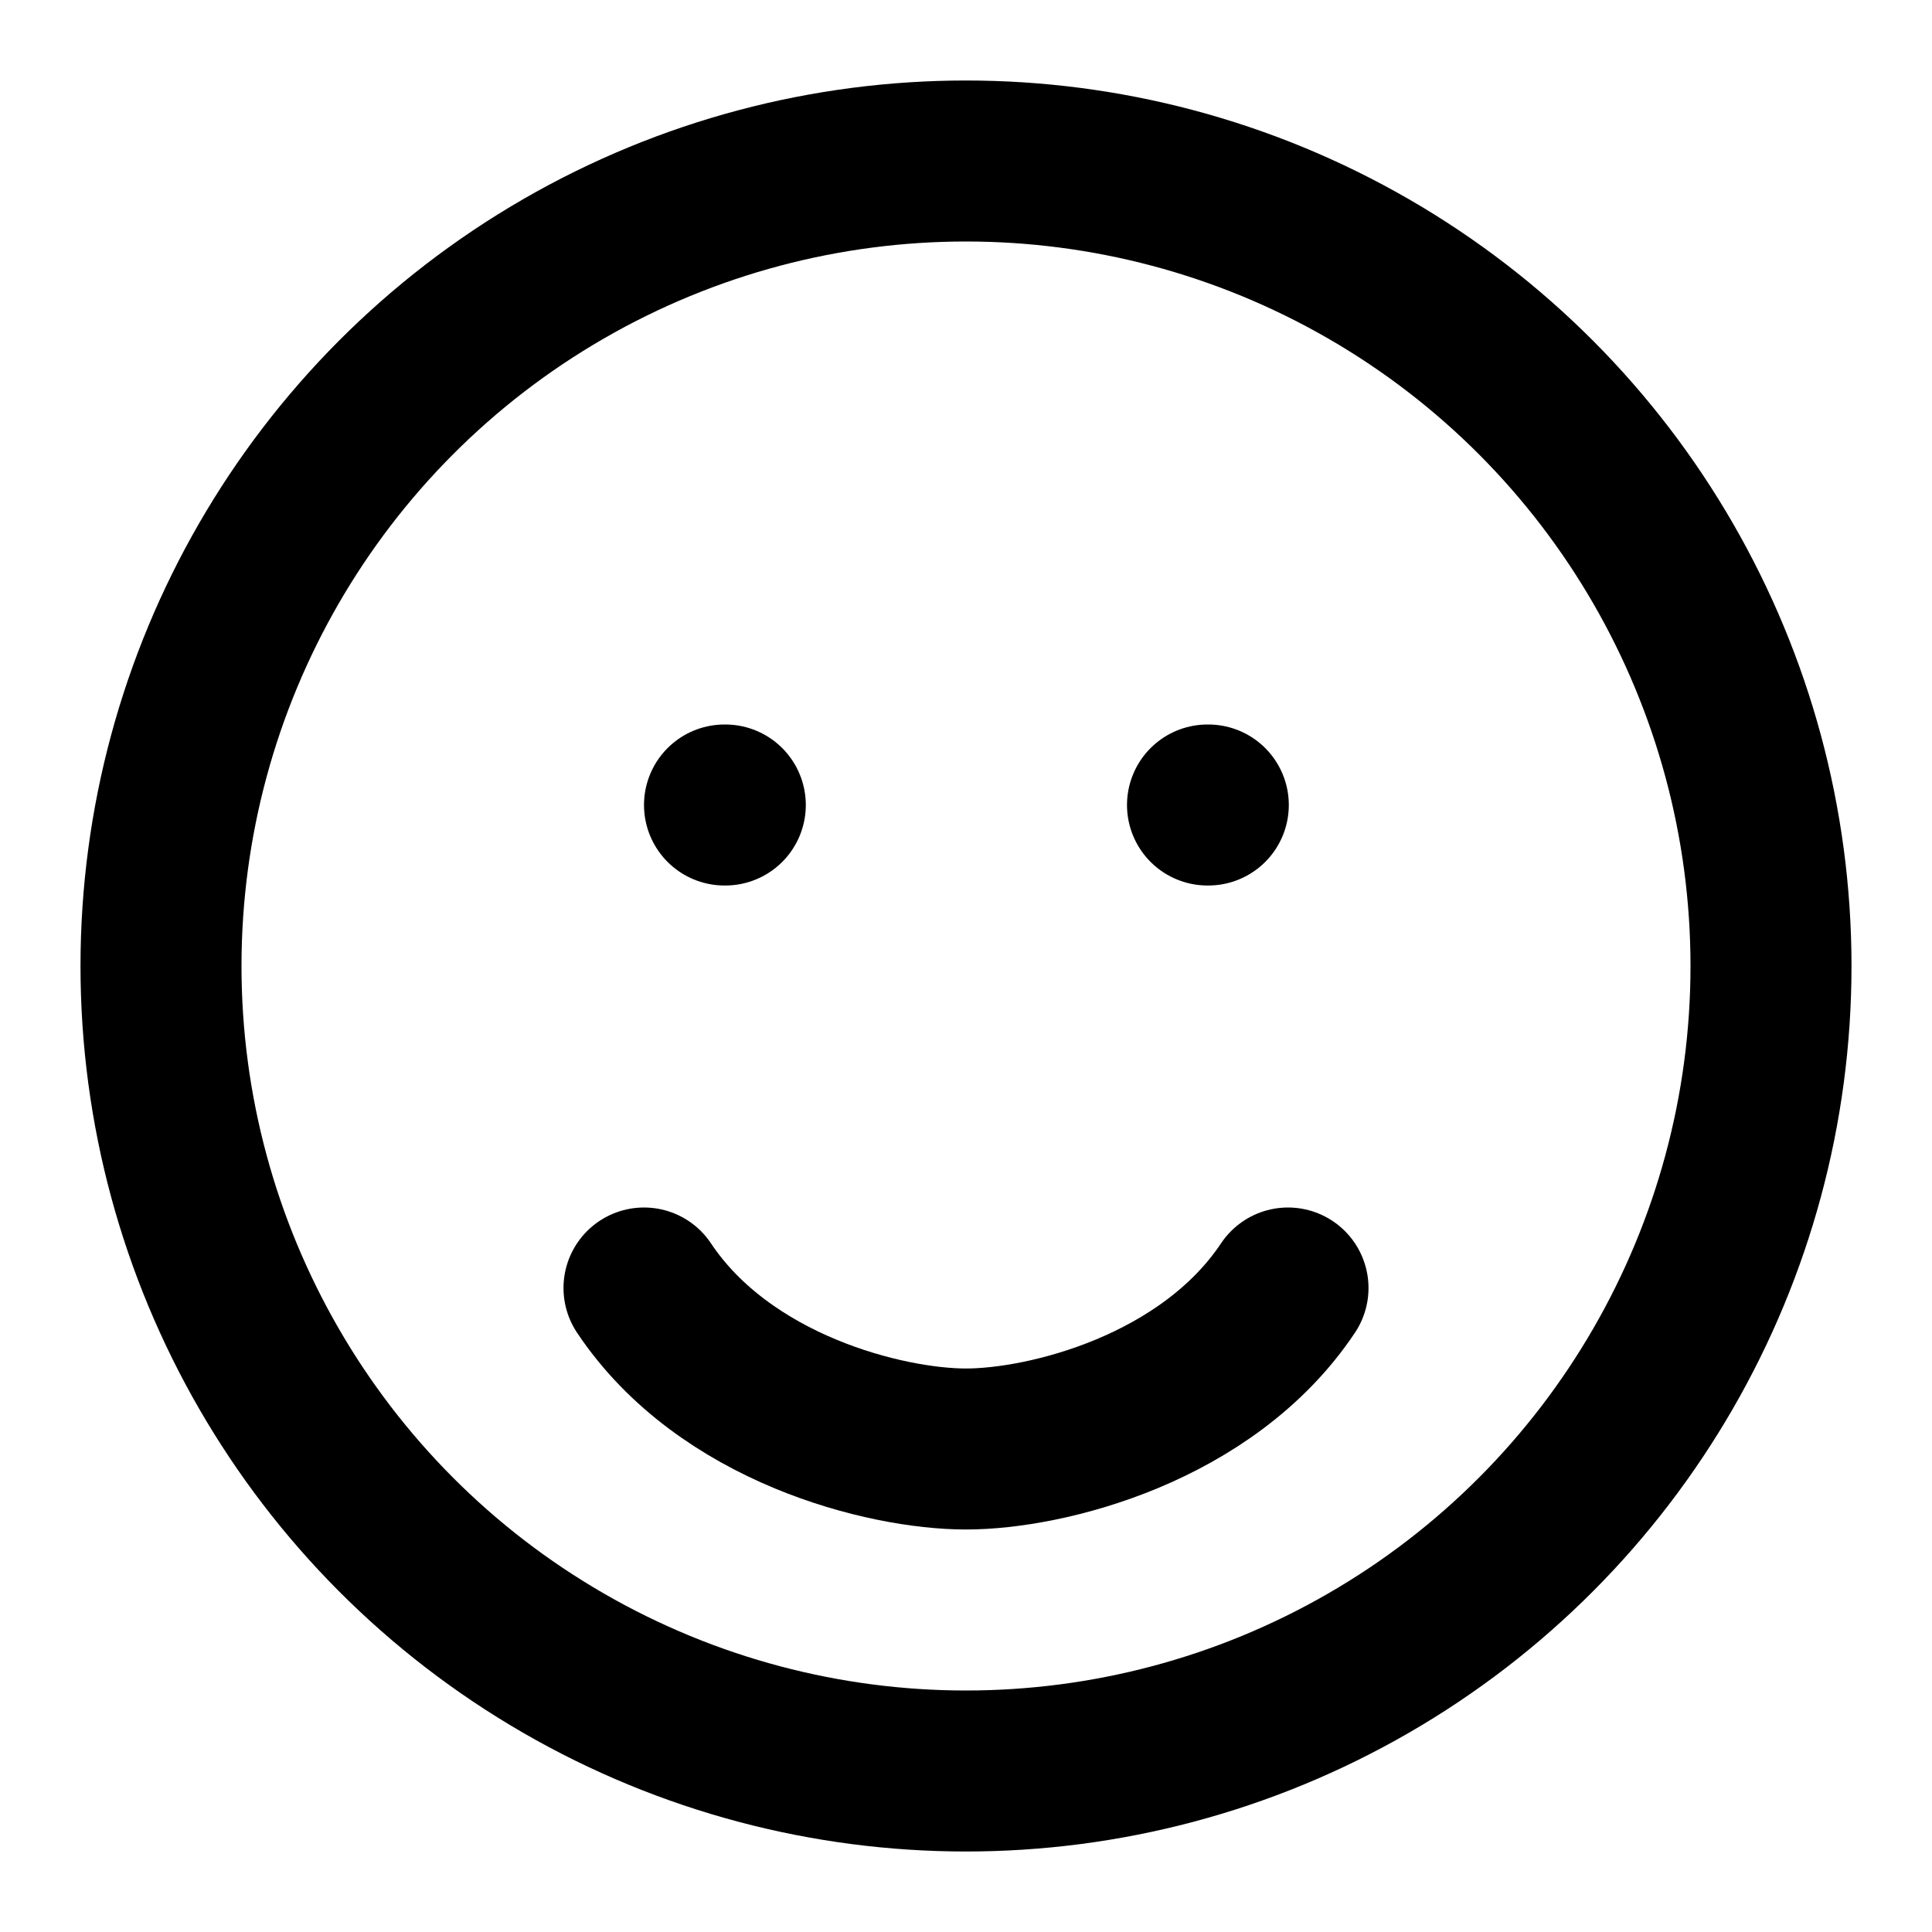
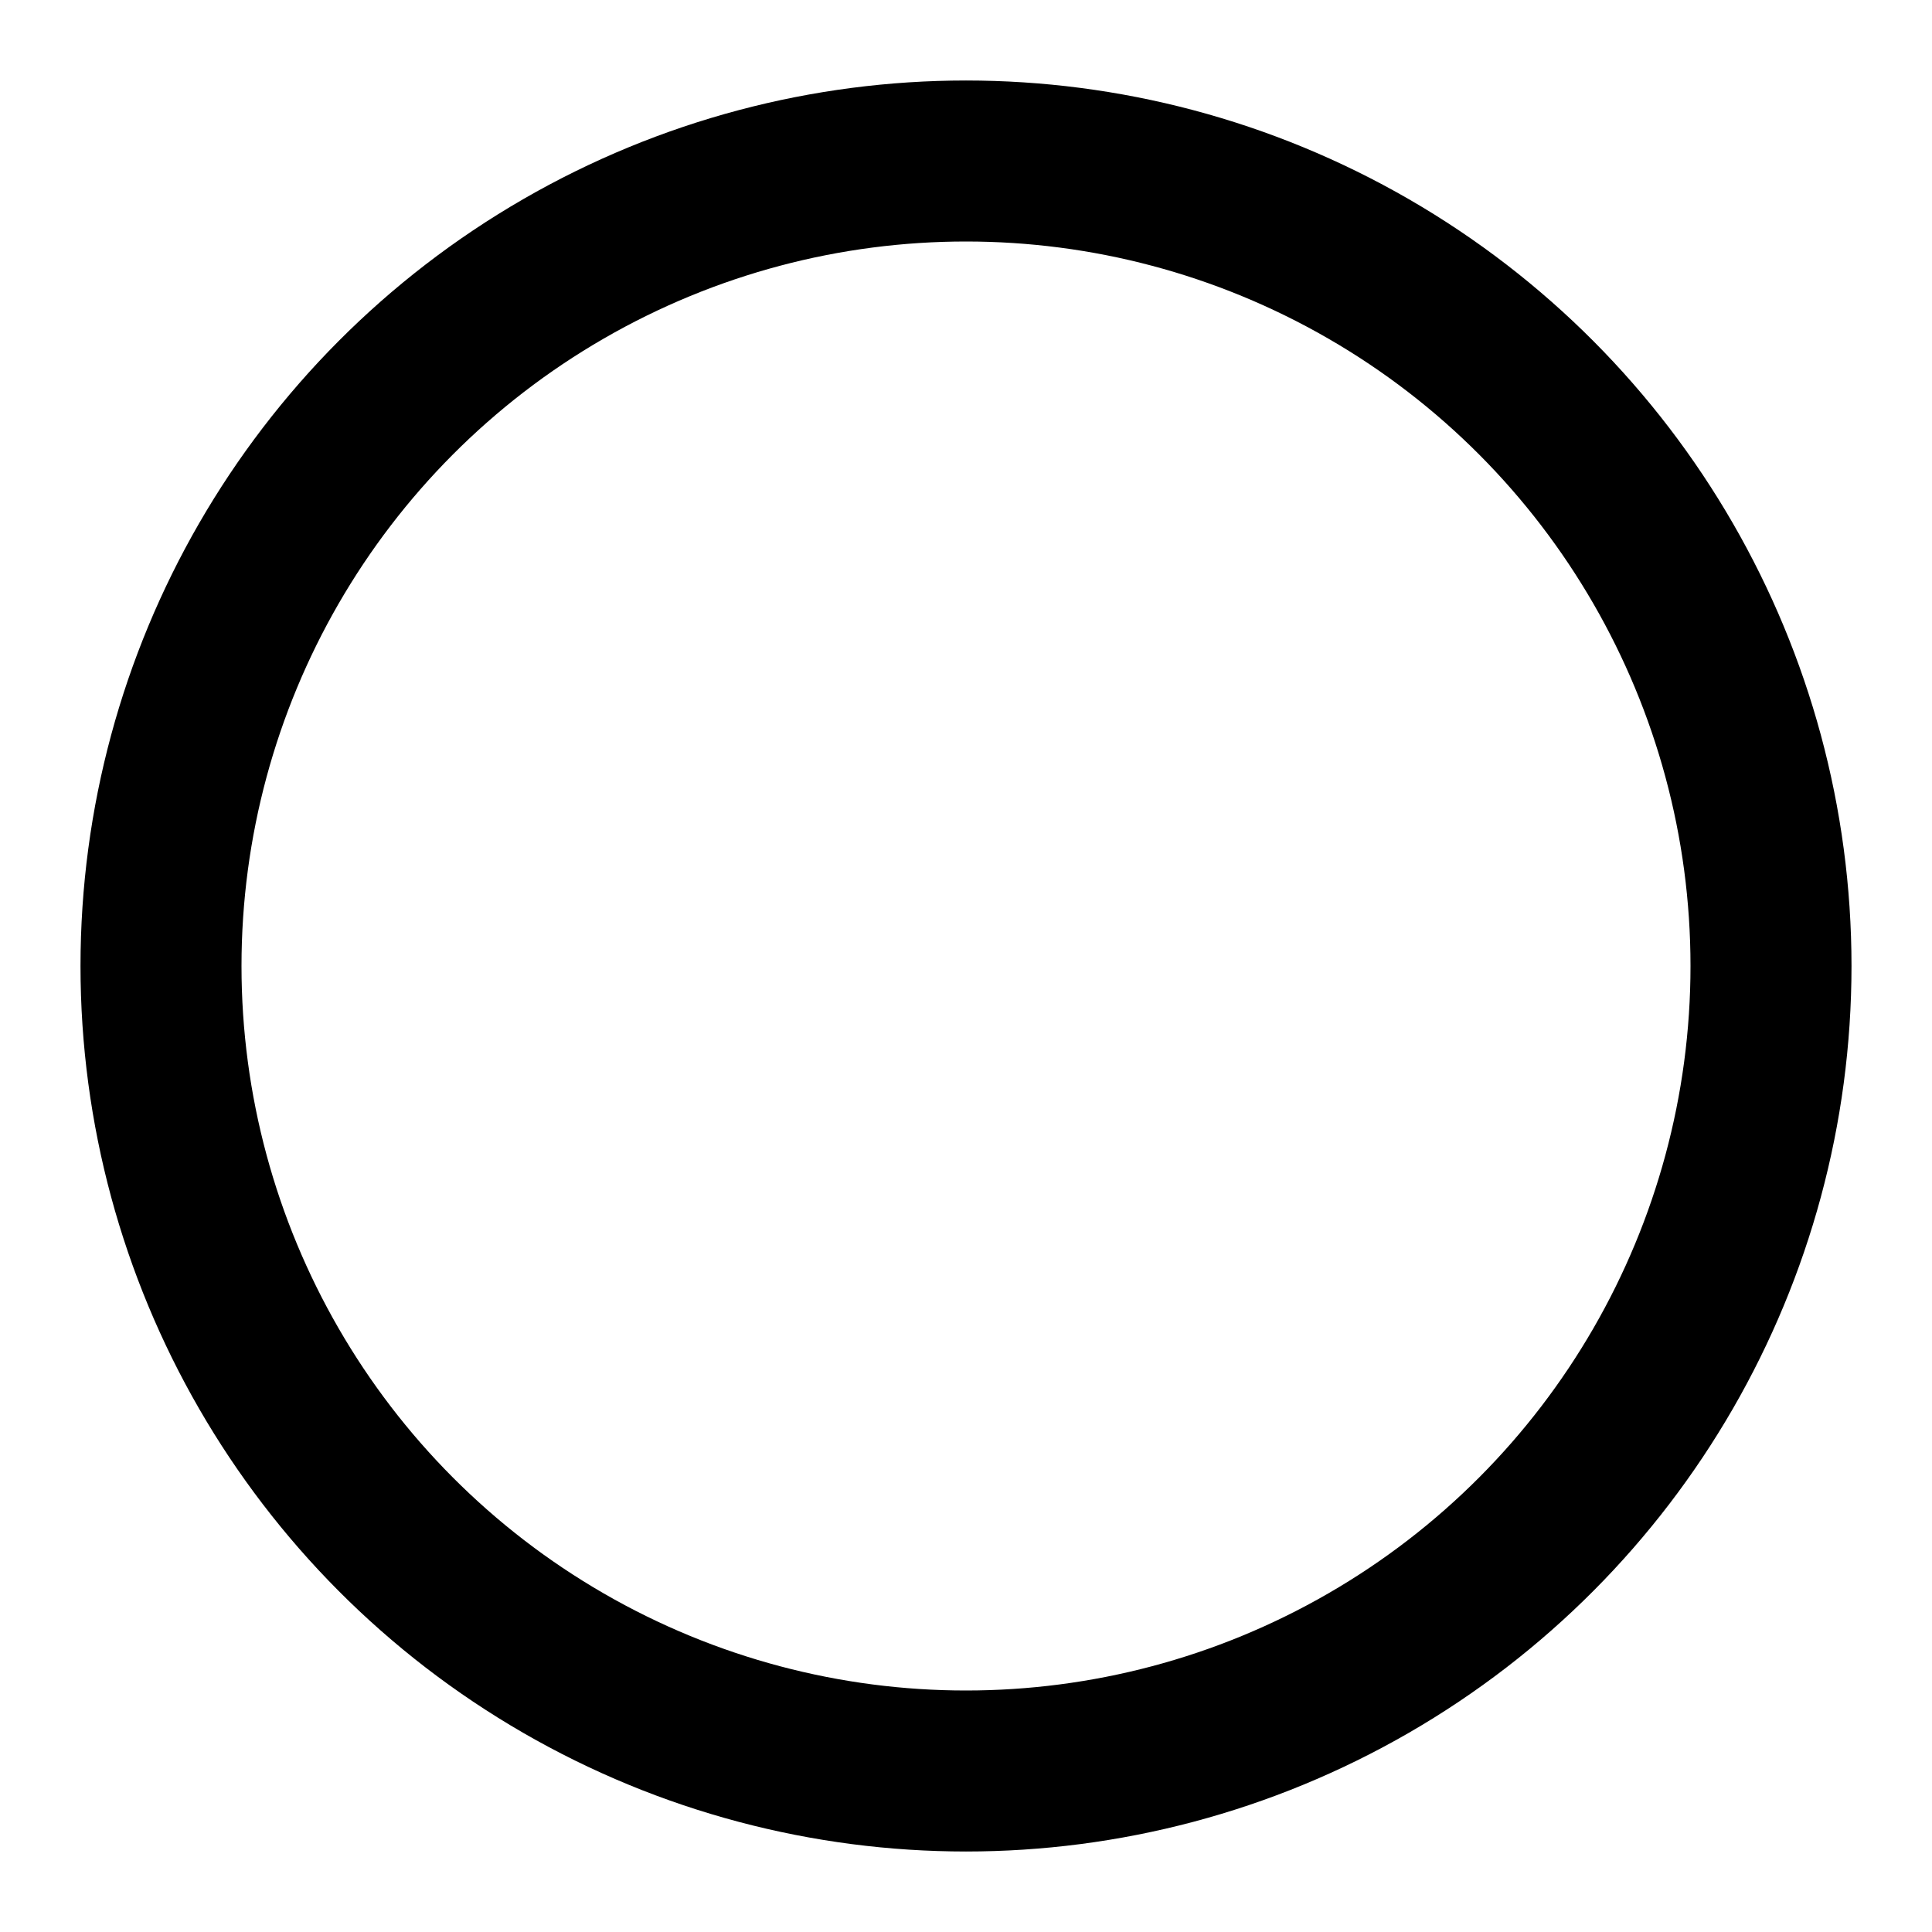
<svg xmlns="http://www.w3.org/2000/svg" width="64" height="64" viewBox="0 0 24 24" fill="none">
  <circle cx="12" cy="12" r="10" stroke="currentColor" stroke-width="2" />
-   <path d="M9 10H9.01M15 10H15.01M8 16C9 17.5 11 18 12 18C13 18 15 17.5 16 16" stroke="currentColor" stroke-width="2" stroke-linecap="round" />
</svg>